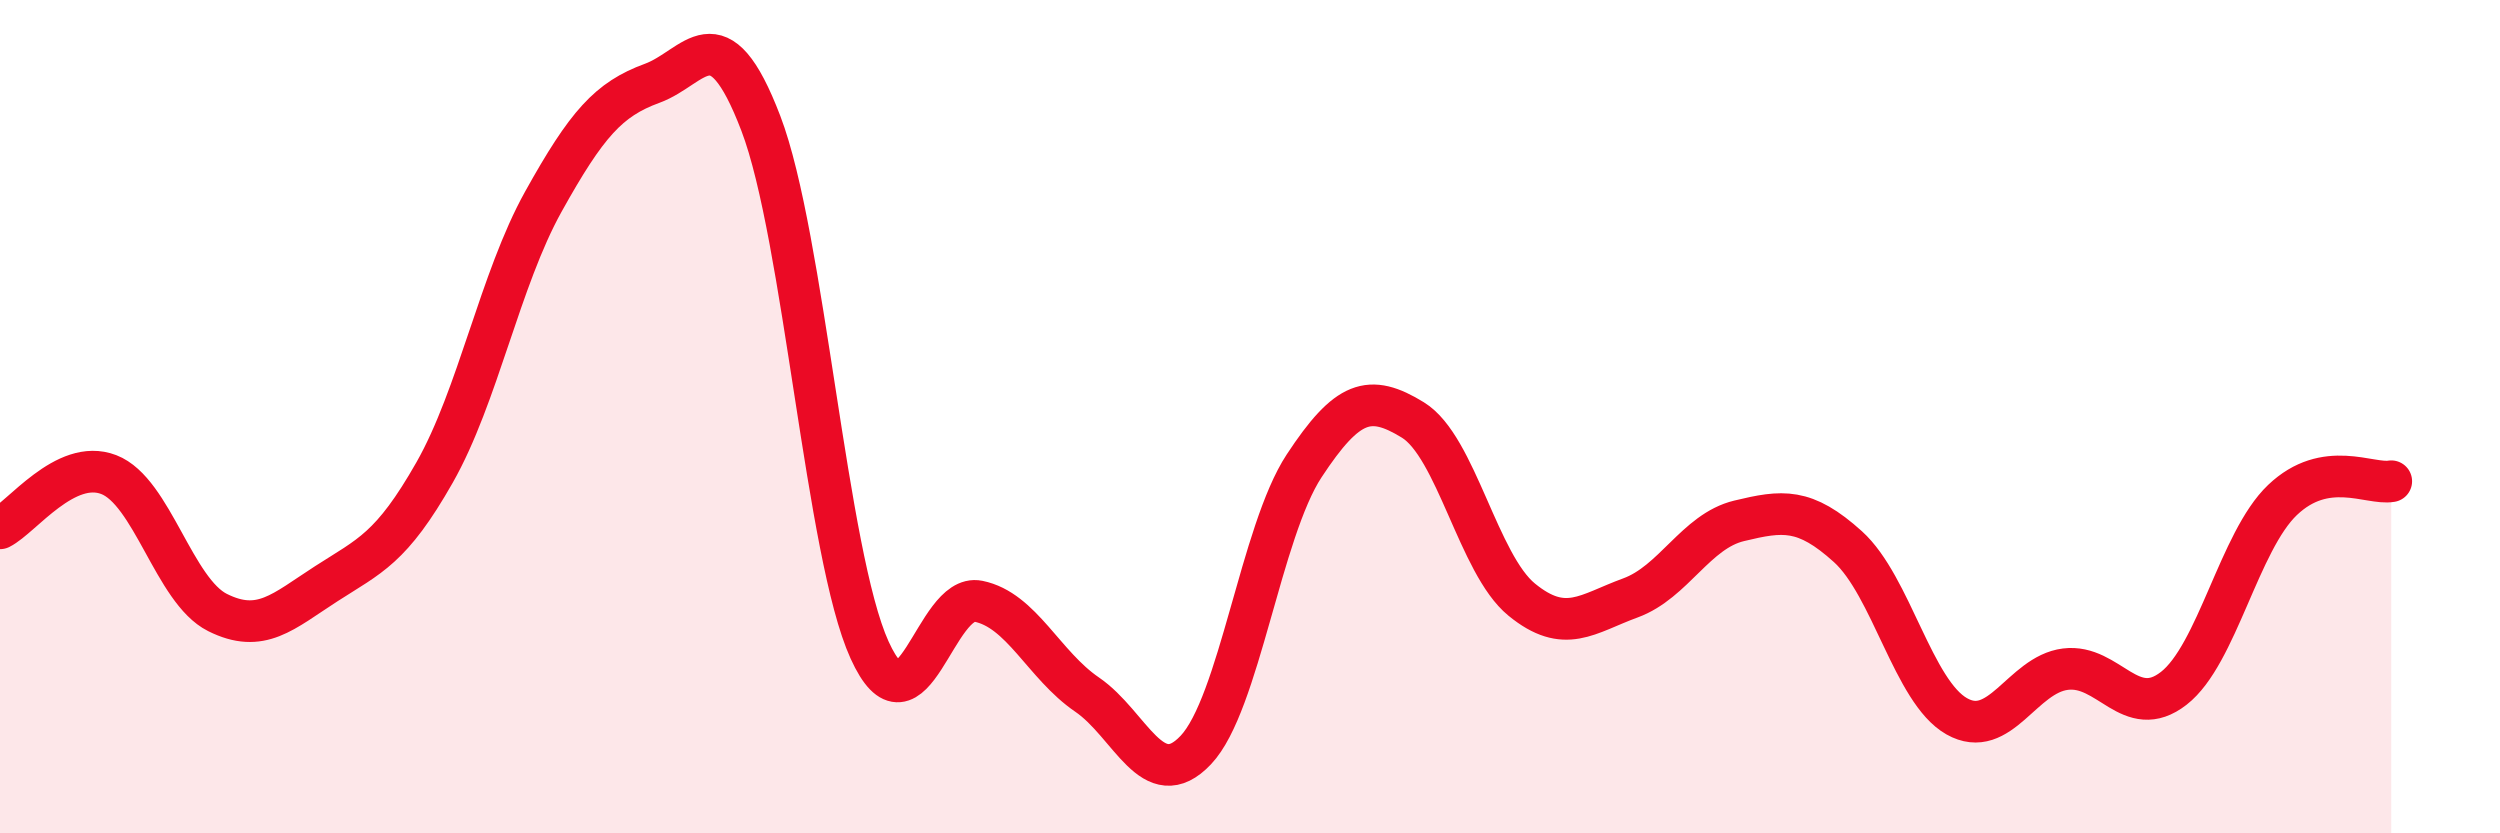
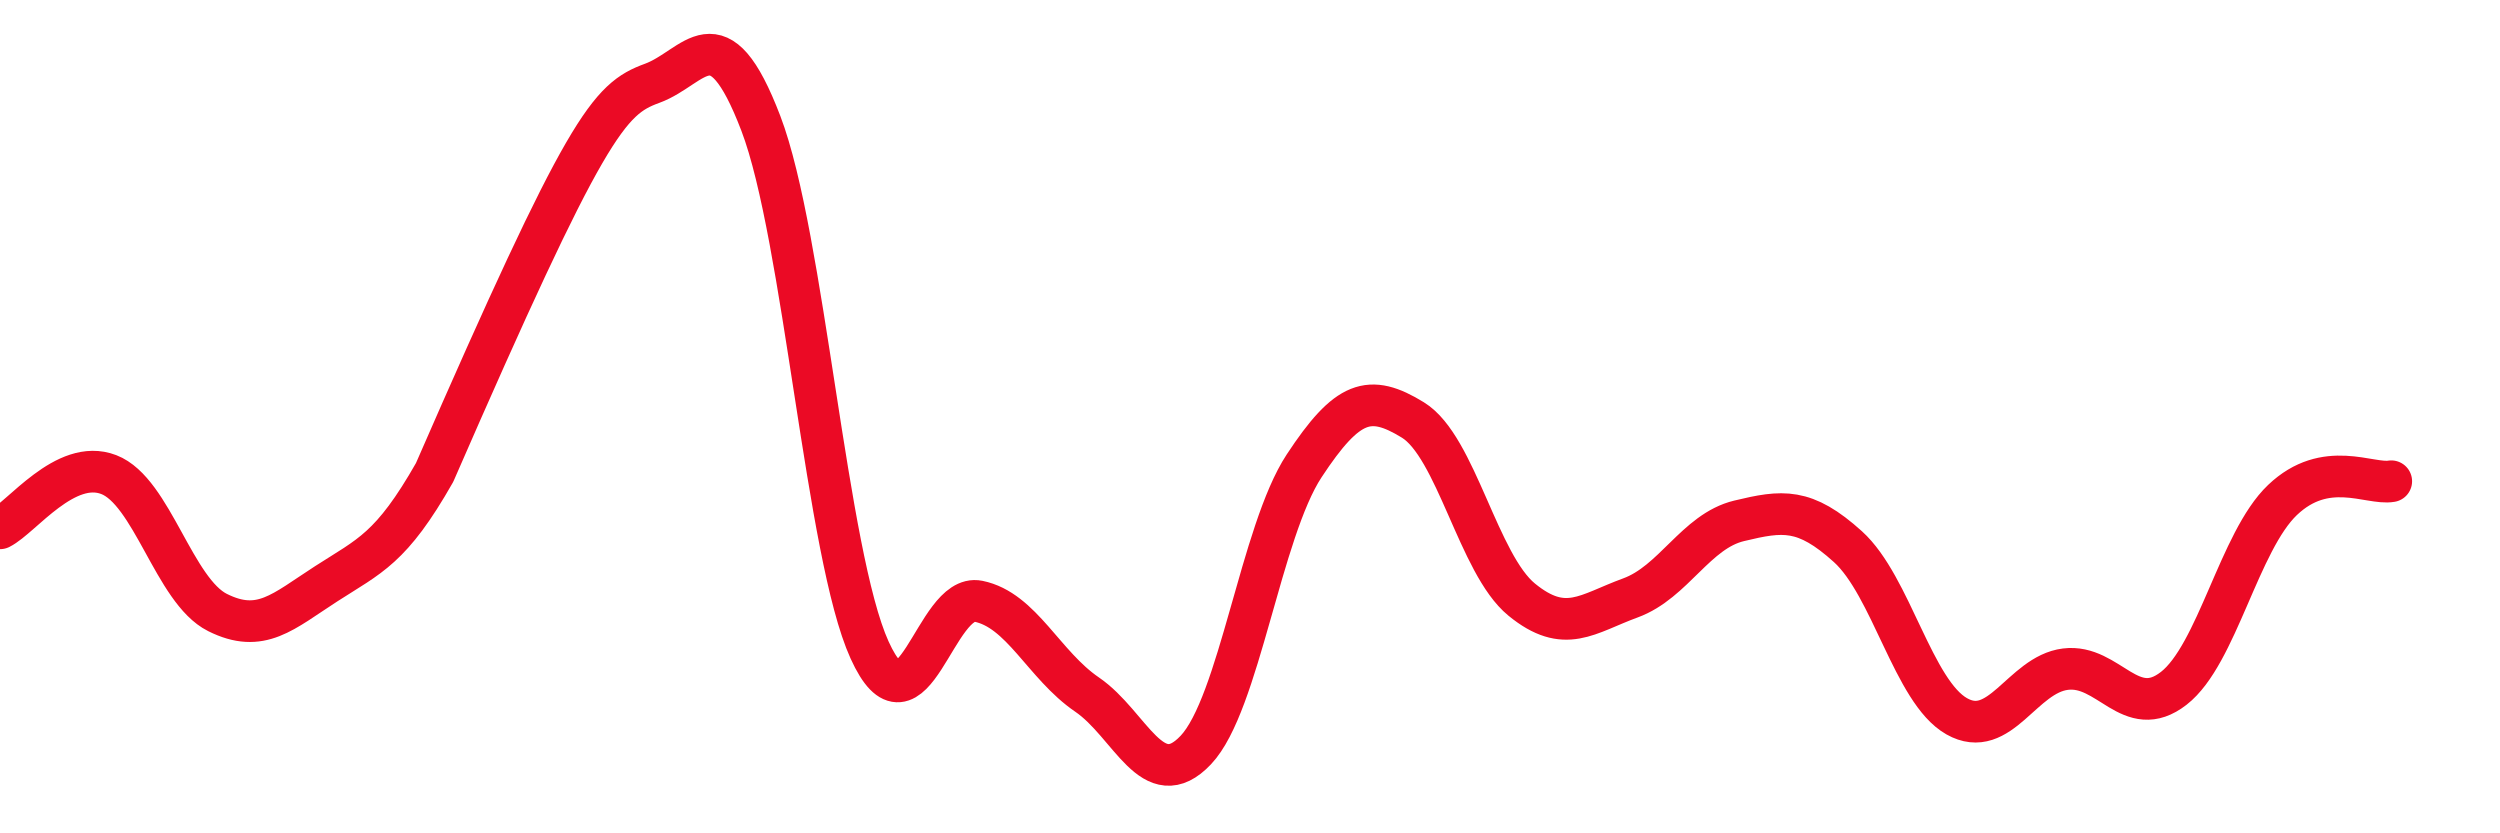
<svg xmlns="http://www.w3.org/2000/svg" width="60" height="20" viewBox="0 0 60 20">
-   <path d="M 0,12.68 C 0.52,12.42 1.57,10.99 2.61,11.39 C 3.65,11.79 4.18,14.18 5.22,14.7 C 6.26,15.22 6.79,14.68 7.83,14.01 C 8.87,13.34 9.39,13.17 10.43,11.34 C 11.47,9.51 12,6.71 13.04,4.84 C 14.08,2.97 14.61,2.38 15.65,2 C 16.69,1.62 17.22,0.24 18.26,2.96 C 19.3,5.68 19.83,13.31 20.87,15.6 C 21.91,17.89 22.44,14.22 23.48,14.43 C 24.52,14.64 25.05,15.96 26.09,16.67 C 27.13,17.38 27.66,19.1 28.7,18 C 29.74,16.9 30.26,12.76 31.3,11.18 C 32.34,9.6 32.87,9.44 33.91,10.08 C 34.95,10.72 35.48,13.54 36.52,14.39 C 37.56,15.24 38.09,14.73 39.13,14.35 C 40.17,13.97 40.7,12.75 41.74,12.5 C 42.78,12.25 43.31,12.18 44.35,13.12 C 45.39,14.06 45.92,16.6 46.96,17.19 C 48,17.78 48.53,16.19 49.57,16.06 C 50.61,15.93 51.13,17.33 52.17,16.52 C 53.21,15.71 53.74,12.99 54.78,12 C 55.82,11.01 56.87,11.64 57.39,11.55L57.39 20L0 20Z" fill="#EB0A25" opacity="0.1" stroke-linecap="round" stroke-linejoin="round" />
-   <path d="M 0,12.68 C 0.52,12.42 1.57,10.99 2.61,11.39 C 3.65,11.79 4.18,14.18 5.22,14.7 C 6.26,15.22 6.79,14.68 7.83,14.01 C 8.87,13.34 9.39,13.17 10.43,11.34 C 11.47,9.51 12,6.71 13.04,4.84 C 14.08,2.97 14.61,2.38 15.65,2 C 16.69,1.62 17.22,0.24 18.26,2.96 C 19.3,5.68 19.83,13.31 20.87,15.6 C 21.91,17.89 22.44,14.22 23.48,14.43 C 24.52,14.64 25.05,15.96 26.09,16.67 C 27.13,17.38 27.66,19.1 28.7,18 C 29.74,16.9 30.26,12.76 31.3,11.18 C 32.34,9.6 32.87,9.44 33.91,10.08 C 34.95,10.72 35.48,13.54 36.52,14.39 C 37.56,15.24 38.09,14.73 39.13,14.35 C 40.17,13.97 40.7,12.75 41.74,12.5 C 42.78,12.25 43.31,12.18 44.35,13.12 C 45.39,14.06 45.92,16.6 46.96,17.19 C 48,17.78 48.53,16.19 49.57,16.06 C 50.61,15.93 51.13,17.33 52.17,16.52 C 53.21,15.71 53.74,12.99 54.78,12 C 55.82,11.01 56.87,11.64 57.39,11.55" stroke="#EB0A25" stroke-width="1" fill="none" stroke-linecap="round" stroke-linejoin="round" />
+   <path d="M 0,12.68 C 0.52,12.42 1.57,10.99 2.61,11.39 C 3.65,11.79 4.18,14.18 5.22,14.7 C 6.26,15.22 6.79,14.68 7.83,14.01 C 8.87,13.34 9.39,13.17 10.43,11.34 C 14.08,2.97 14.61,2.38 15.65,2 C 16.69,1.62 17.22,0.24 18.26,2.96 C 19.3,5.68 19.83,13.31 20.87,15.6 C 21.91,17.89 22.44,14.22 23.48,14.43 C 24.52,14.64 25.05,15.96 26.09,16.67 C 27.13,17.38 27.66,19.1 28.7,18 C 29.74,16.9 30.26,12.76 31.3,11.18 C 32.34,9.6 32.87,9.44 33.91,10.08 C 34.95,10.72 35.48,13.54 36.52,14.39 C 37.56,15.24 38.09,14.73 39.13,14.35 C 40.17,13.97 40.7,12.75 41.74,12.5 C 42.78,12.25 43.31,12.18 44.35,13.12 C 45.39,14.06 45.92,16.6 46.96,17.19 C 48,17.78 48.53,16.19 49.57,16.06 C 50.61,15.93 51.13,17.33 52.17,16.52 C 53.21,15.71 53.74,12.99 54.78,12 C 55.82,11.01 56.87,11.64 57.39,11.55" stroke="#EB0A25" stroke-width="1" fill="none" stroke-linecap="round" stroke-linejoin="round" />
</svg>